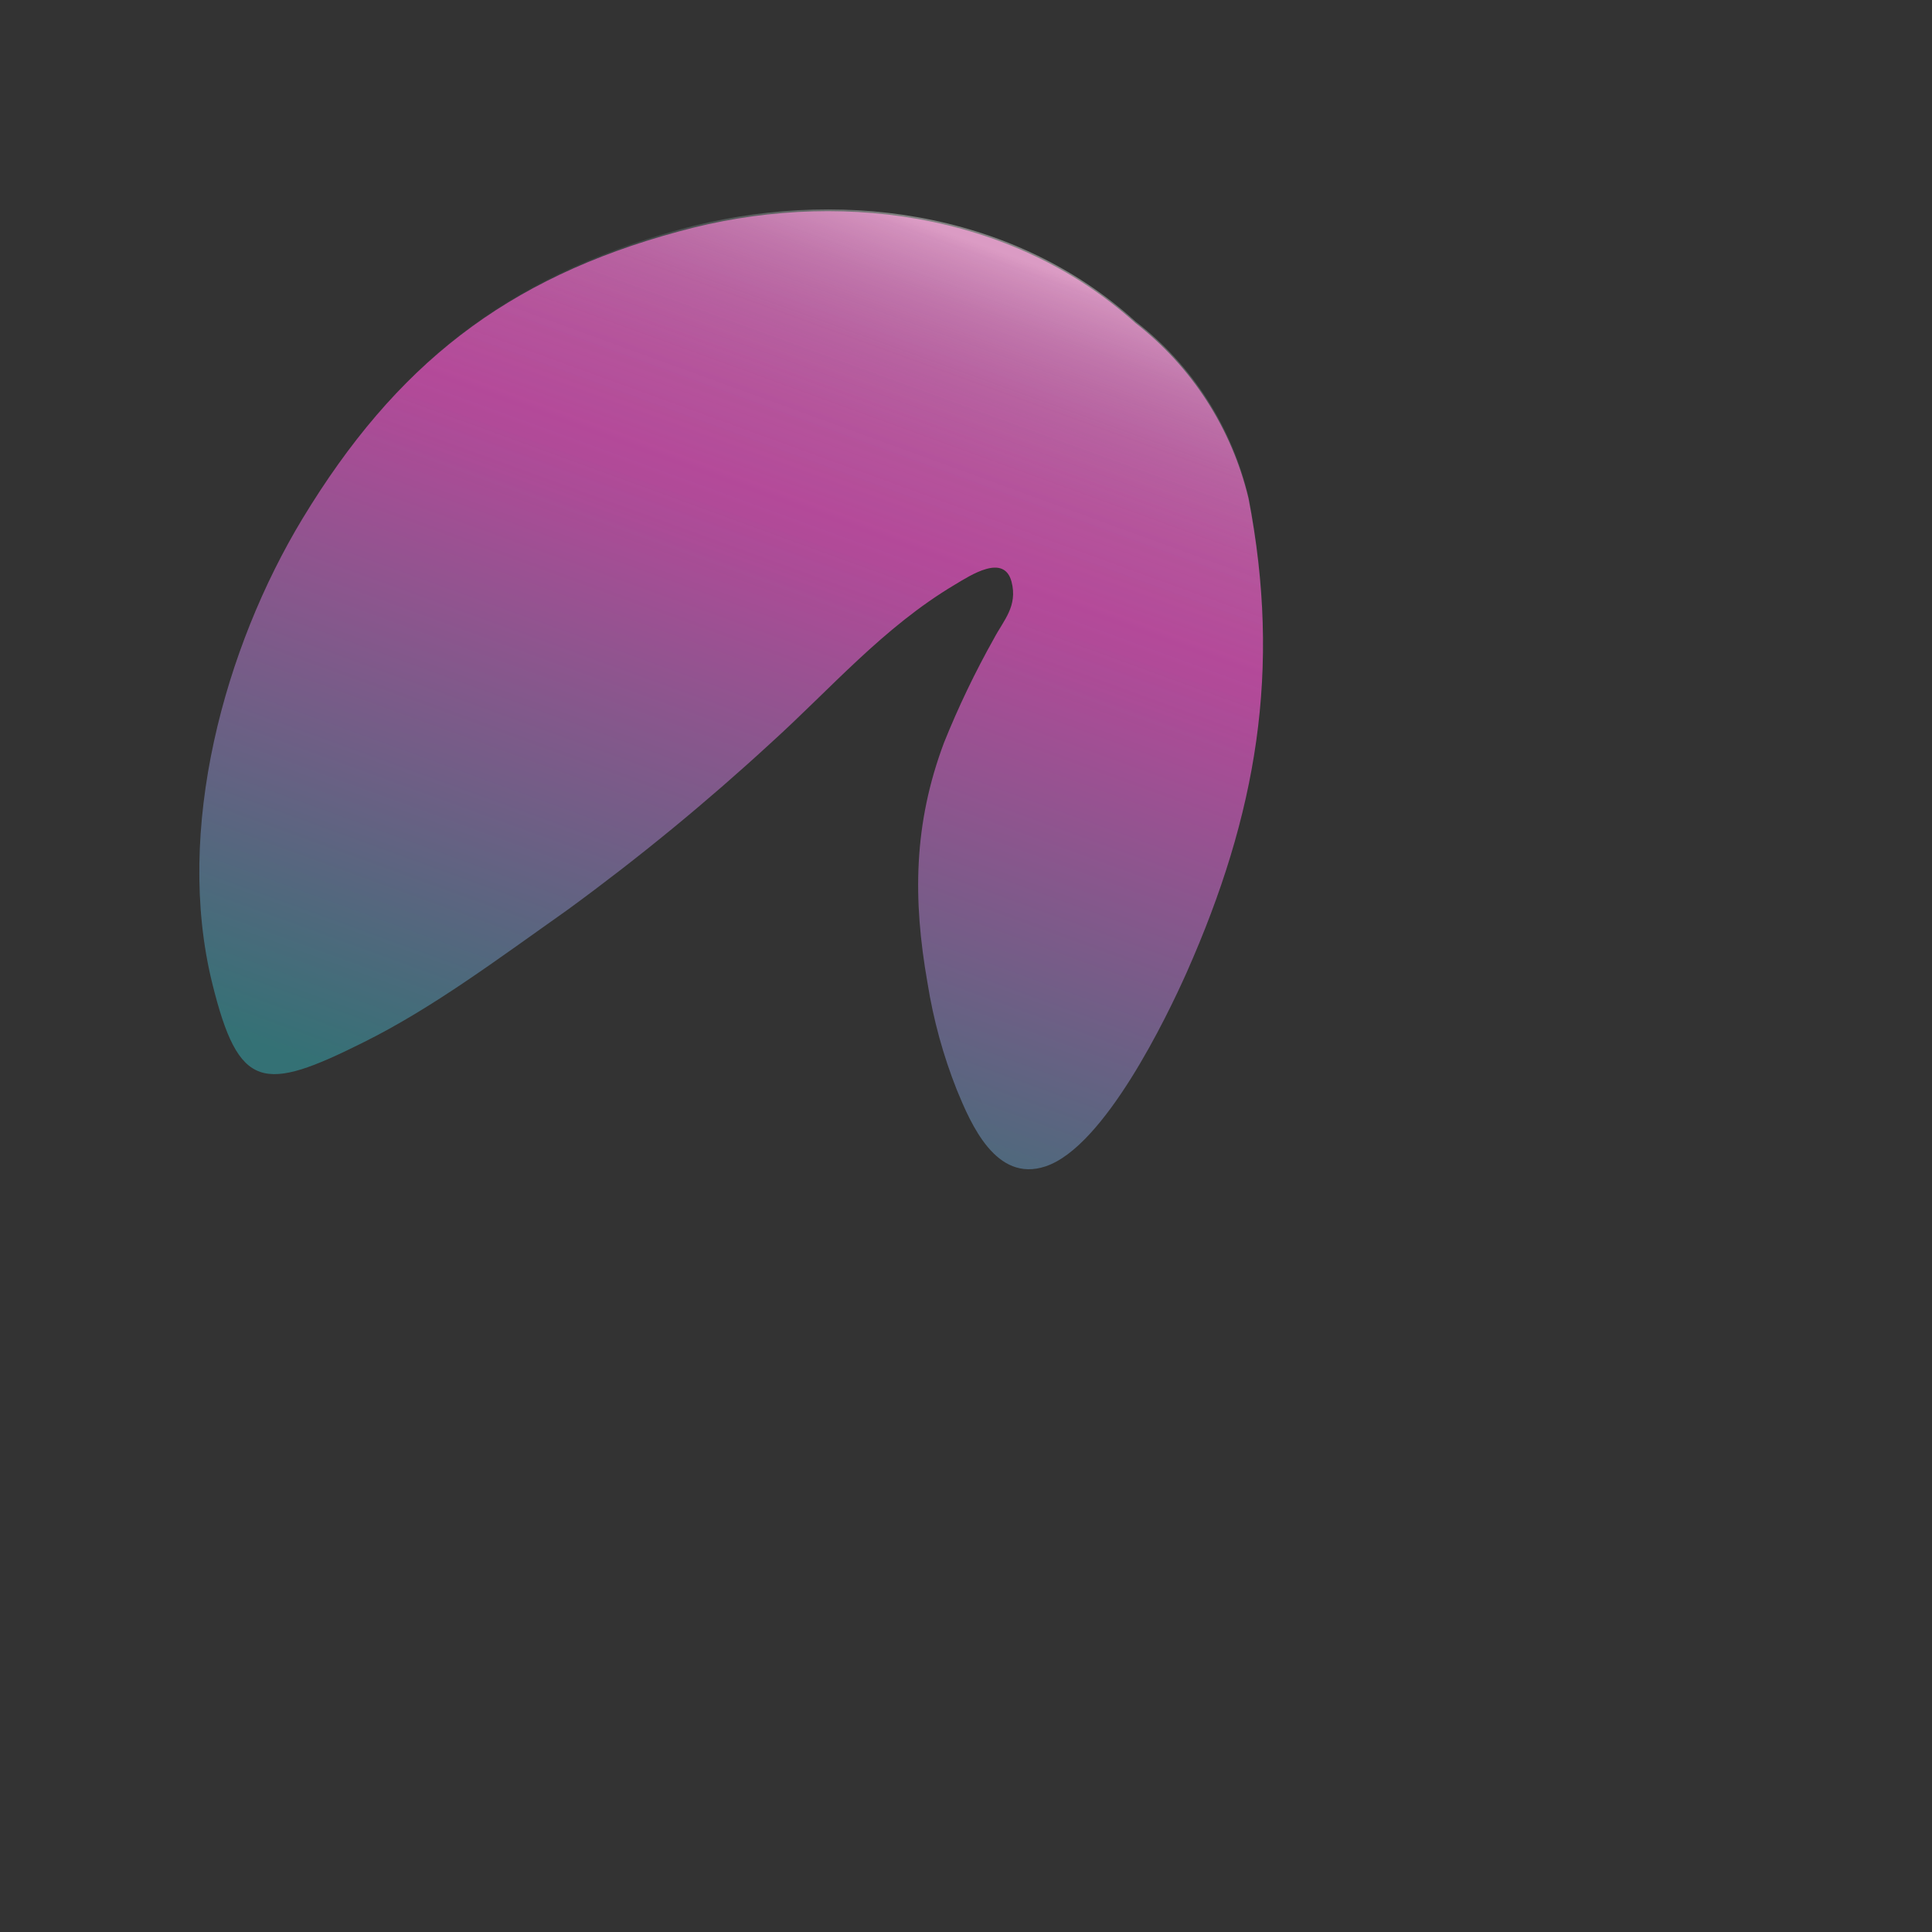
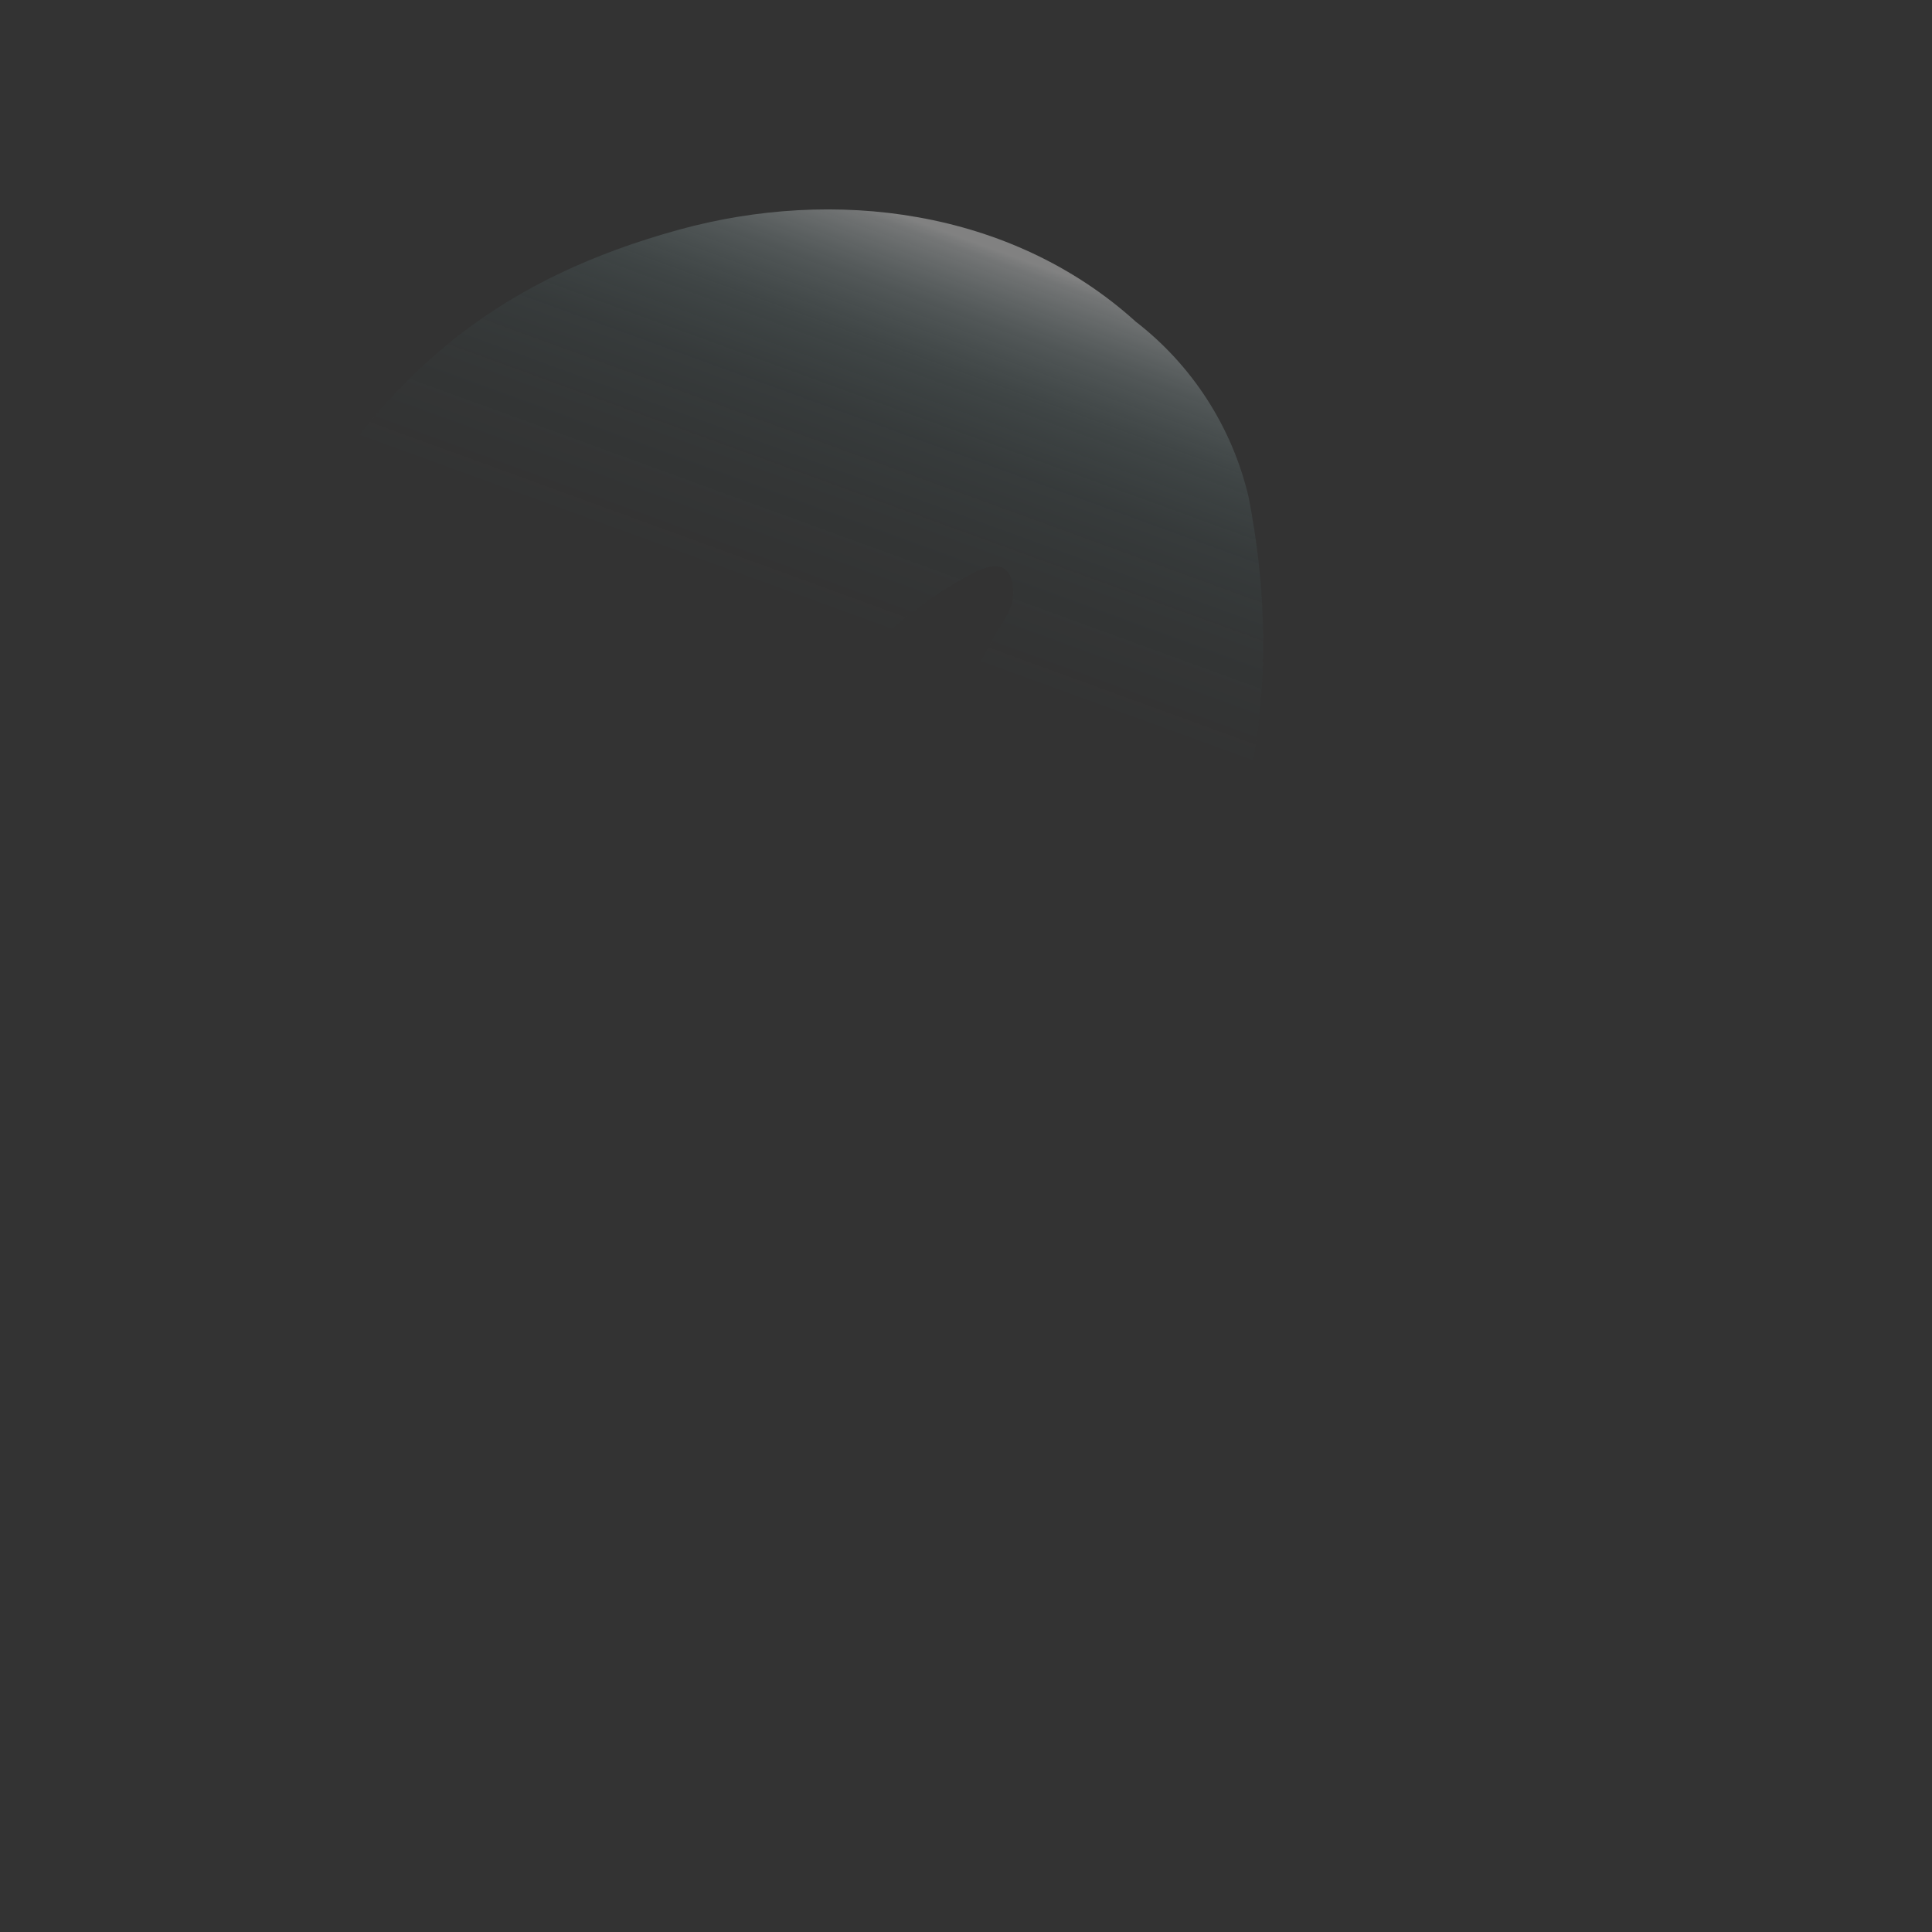
<svg xmlns="http://www.w3.org/2000/svg" viewBox="0 0 500 500">
  <rect x="0" y="0" width="500" height="500" fill="#333333" stroke="none" />
  <defs>
    <style>.f{fill:url(#d);}.g{fill:url(#e);}.h{fill:none;}</style>
    <linearGradient id="d" x1="151.83" y1="197.59" x2="240.99" y2="442.52" gradientTransform="translate(0 498.72) scale(1 -1)" gradientUnits="userSpaceOnUse">
      <stop offset="0" stop-color="#347175" />
      <stop offset=".68" stop-color="#b7489a" />
      <stop offset=".99" stop-color="#ca5fa3" />
    </linearGradient>
    <linearGradient id="e" x1="151.85" y1="197.93" x2="241.04" y2="442.81" gradientTransform="translate(0 498.72) scale(1 -1)" gradientUnits="userSpaceOnUse">
      <stop offset=".3" stop-color="#347175" stop-opacity="0" />
      <stop offset=".59" stop-color="#387478" stop-opacity="0" />
      <stop offset=".7" stop-color="#467e80" stop-opacity=".04" />
      <stop offset=".79" stop-color="#5e8c90" stop-opacity=".09" />
      <stop offset=".86" stop-color="#80a5a7" stop-opacity=".16" />
      <stop offset=".92" stop-color="#adc3c5" stop-opacity=".25" />
      <stop offset=".98" stop-color="#e3e8e9" stop-opacity=".37" />
      <stop offset=".99" stop-color="#f4f5f5" stop-opacity=".4" />
    </linearGradient>
  </defs>
  <g id="a" />
  <g id="b">
    <g id="c">
      <g>
-         <path class="f" d="M293.74,83.49c-32.37-29.05-78.05-34.58-118.05-23.59-44.89,12.14-73.36,34.66-97.37,74.27-20.19,33.36-33.21,80.5-23.4,120.27,6.87,27.82,13.13,28.32,39.24,15.27,17.79-8.85,34.35-21.26,52.86-34.35,18.29-13.36,35.82-27.75,52.48-43.09,15.53-14.05,29.08-29.92,47.6-40.95,4.08-2.44,12.75-8.17,14.69-.76,1.64,6.34-2.06,9.96-4.54,14.66-4.89,8.71-9.22,17.72-12.94,26.98-7.9,21.03-8.09,40.53-4.27,62.18,1.51,9.52,4.07,18.84,7.63,27.79,3.59,8.7,10.08,23.97,22.9,19.69,15.27-5.04,31.49-38.85,36.56-50.23,18.05-40.73,24.58-78.13,15.99-122.63-4.3-18.08-14.67-34.14-29.39-45.5Z" />
        <path class="g" d="M293.74,83.07c-32.33-29.08-78.02-34.62-118.01-23.63-44.92,12.37-73.4,34.81-97.37,74.39-20.19,33.36-33.24,80.5-23.4,120.31,6.87,27.82,13.09,28.32,39.24,15.27,17.79-8.85,34.35-21.26,52.86-34.16,18.3-13.43,35.82-27.9,52.48-43.32,15.53-14.05,29.08-29.92,47.56-40.95,4.08-2.44,12.79-8.17,14.73-.76,1.64,6.34-2.1,10-4.58,14.66-4.89,8.71-9.21,17.72-12.94,26.98-7.86,21.03-8.05,40.53-4.24,62.18,1.53,9.52,4.09,18.85,7.63,27.82,3.63,8.66,10.11,23.93,22.9,19.66,15.27-5.04,31.53-38.82,36.56-50.23,18.09-40.69,24.62-78.13,15.99-122.6-4.25-18.14-14.65-34.26-29.43-45.61Z" />
      </g>
      <rect class="h" width="500" height="500" />
    </g>
  </g>
</svg>